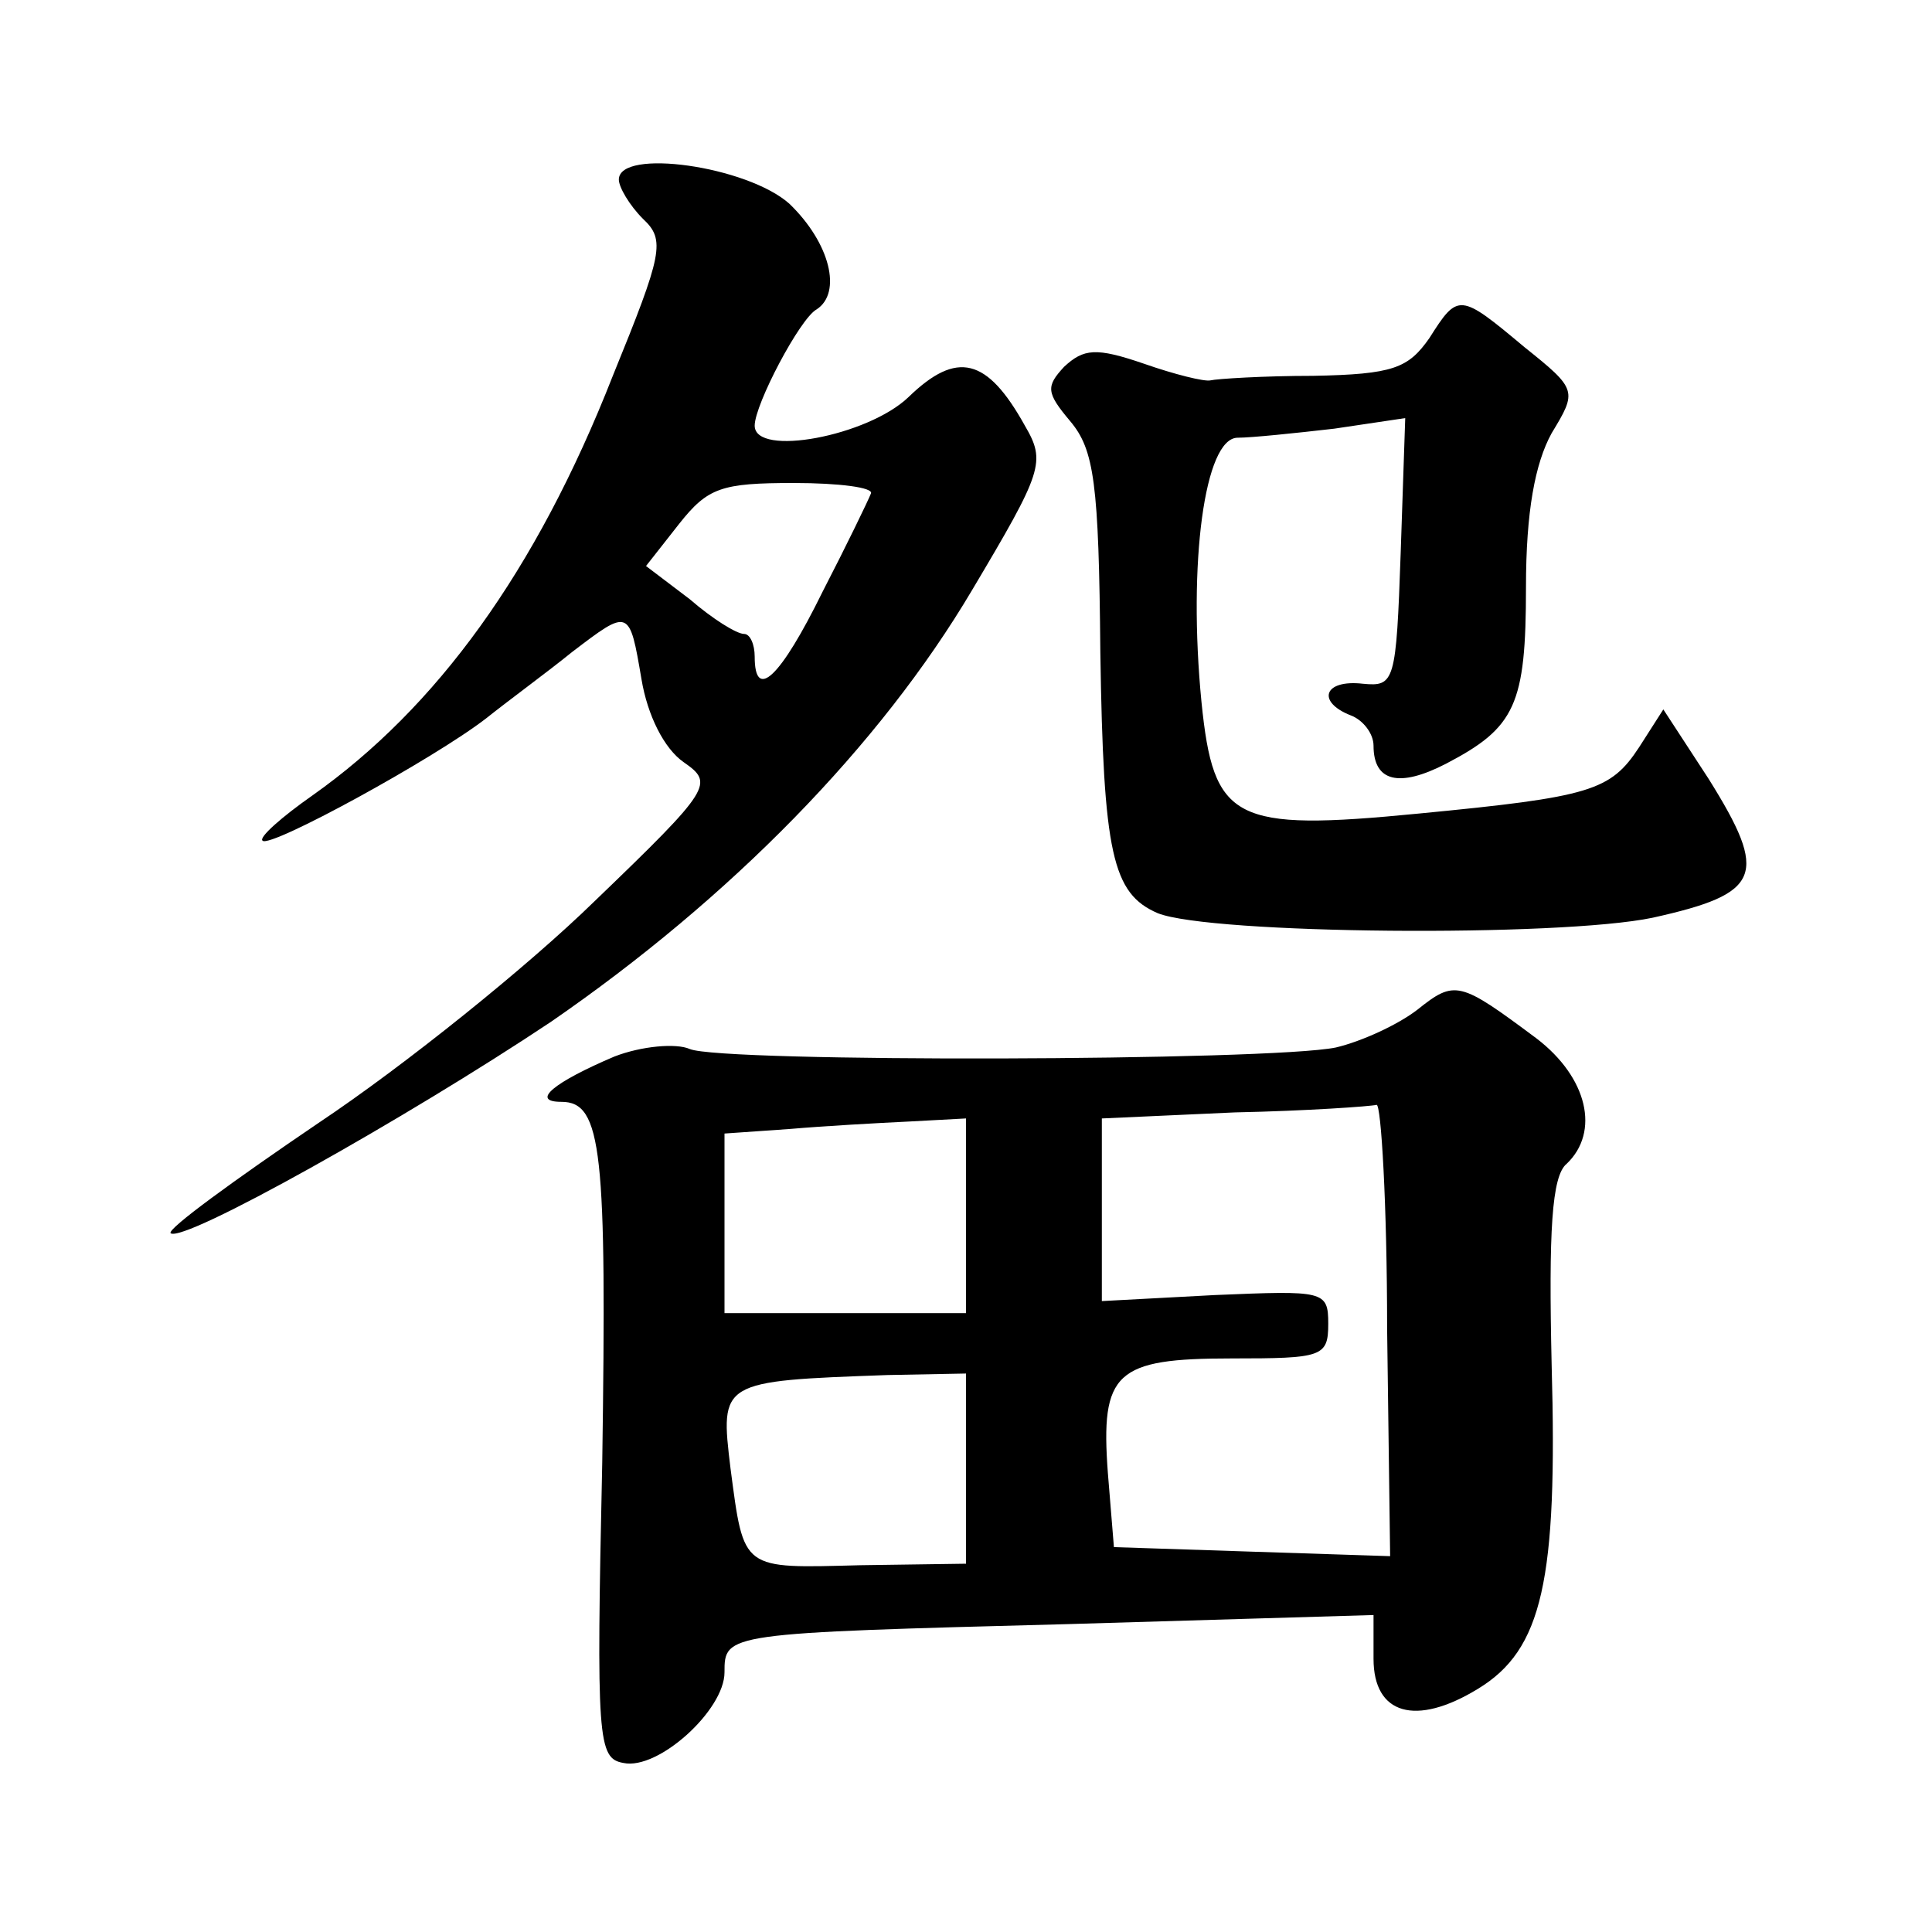
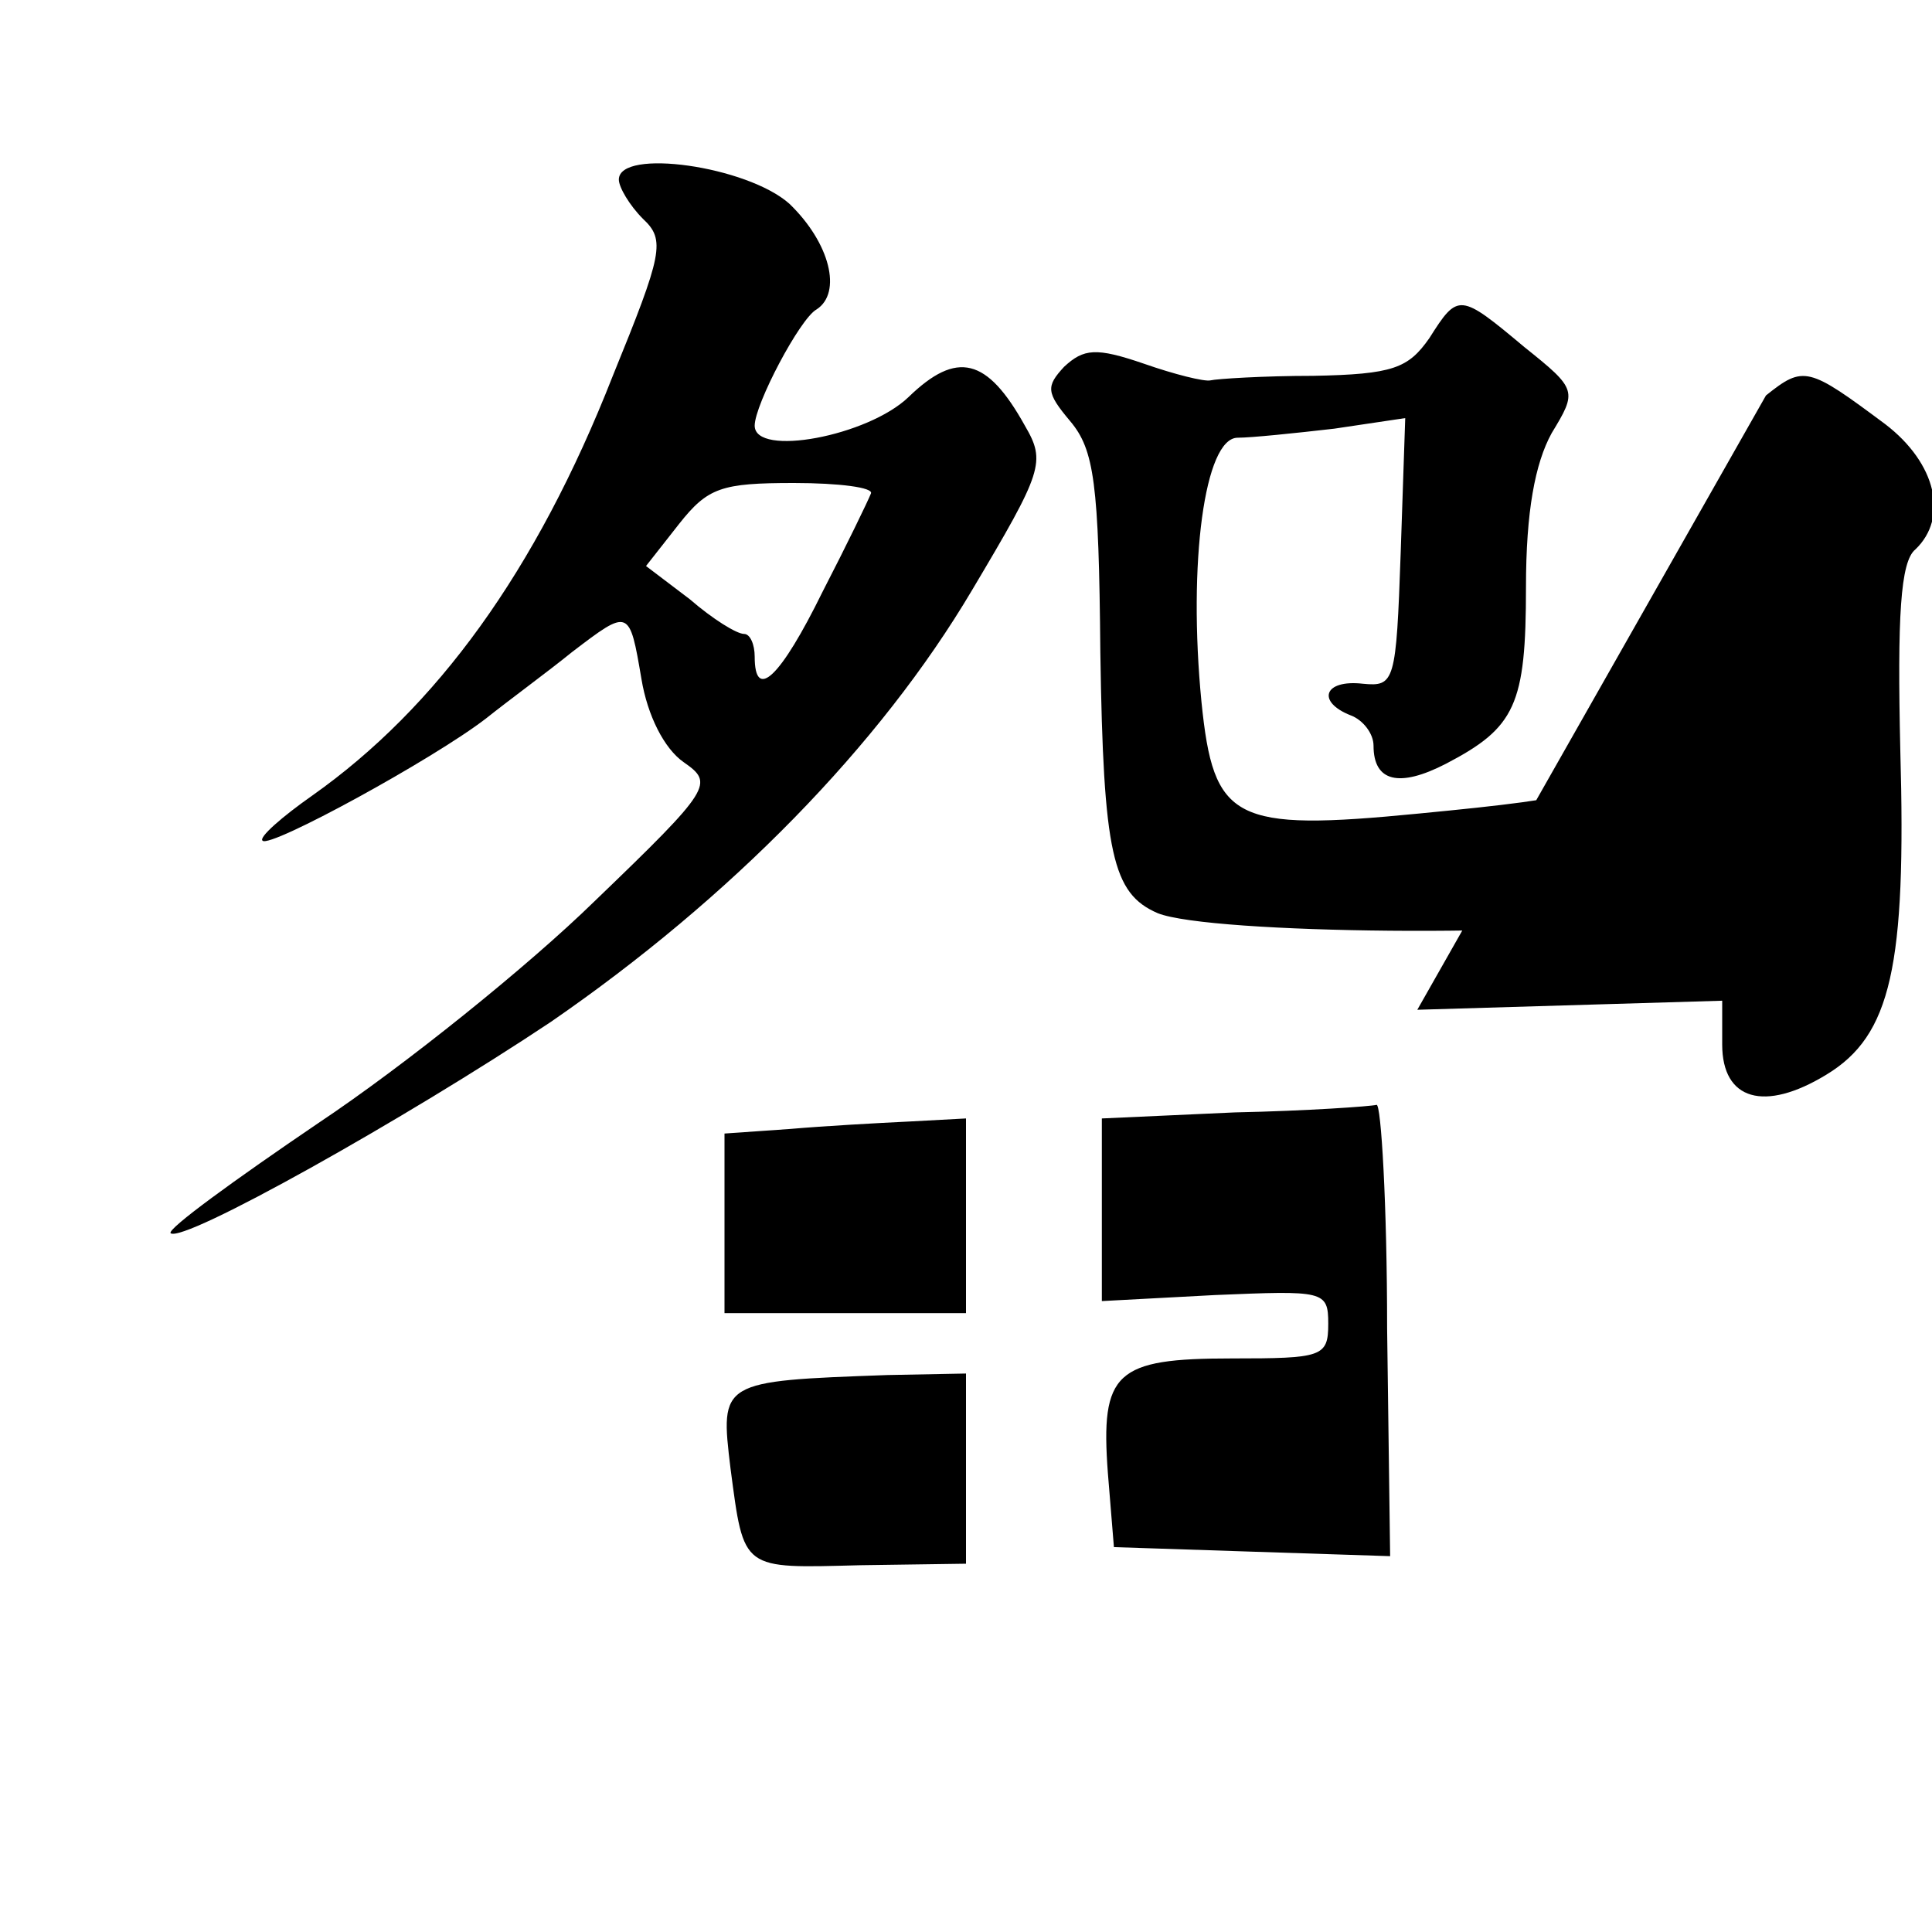
<svg xmlns="http://www.w3.org/2000/svg" version="1.0" width="128pt" height="128pt" viewBox="0 0 128 128" preserveAspectRatio="xMidYMid meet">
  <g transform="translate(0,128) scale(0.1,-0.1)" fill="#0" stroke="none">
-     <path d="M410 1161 c0 -5 7 -17 16 -26 15 -14 13 -23 -20 -104 -51 -130 -117 -220 -199 -278 -20 -14 -36 -28 -33 -30 5 -5 113 54 148 81 15 12 41 31 57 44 38 29 38 29 46 -18 4 -24 15 -46 28 -55 20 -14 19 -17 -59 -92 -44 -43 -126 -109 -183 -147 -56 -38 -100 -70 -98 -73 8 -7 156 76 252 140 119 82 218 183 279 286 47 79 49 85 35 109 -25 45 -45 50 -77 19 -27 -26 -102 -40 -102 -19 0 14 30 71 41 77 17 11 9 44 -18 70 -28 25 -113 37 -113 16z m167 -208 c-2 -5 -16 -34 -32 -65 -28 -57 -45 -73 -45 -43 0 8 -3 15 -7 15 -5 0 -21 10 -36 23 l-29 22 22 28 c19 24 28 27 76 27 30 0 53 -3 51 -7z M947 1056 c-14 -20 -24 -24 -77 -25 -33 0 -64 -2 -68 -3 -4 -1 -24 4 -44 11 -32 11 -40 10 -53 -2 -12 -13 -12 -17 4 -36 16 -19 19 -41 20 -153 2 -134 8 -160 38 -173 35 -14 266 -16 328 -3 72 16 77 28 37 92 l-30 46 -16 -25 c-19 -29 -32 -33 -146 -44 -123 -12 -136 -5 -144 74 -9 92 2 175 24 175 9 0 38 3 64 6 l47 7 -3 -89 c-3 -86 -4 -89 -25 -87 -26 3 -31 -12 -8 -21 8 -3 15 -12 15 -20 0 -24 17 -28 48 -12 46 24 53 39 53 117 0 50 6 82 17 102 17 28 17 29 -18 57 -43 36 -44 36 -63 6z M939 611 c-13 -10 -37 -21 -54 -25 -44 -9 -407 -10 -428 -1 -9 4 -32 2 -50 -5 -40 -17 -56 -30 -35 -30 27 0 30 -33 27 -239 -4 -184 -3 -196 14 -199 23 -5 67 35 67 60 0 26 0 26 228 32 l202 6 0 -29 c0 -37 28 -45 69 -20 43 26 53 72 49 215 -2 88 0 125 10 133 22 21 14 57 -20 83 -51 38 -54 39 -79 19z m-20 -211 l2 -151 -92 3 -91 3 -4 49 c-5 67 5 76 82 76 60 0 64 1 64 23 0 22 -3 22 -75 19 l-75 -4 0 61 0 60 88 4 c48 1 90 4 94 5 3 1 7 -66 7 -148z m-279 74 l0 -64 -80 0 -80 0 0 59 0 60 43 3 c23 2 59 4 80 5 l37 2 0 -65z m0 -167 l0 -63 -70 -1 c-79 -2 -77 -4 -86 64 -7 58 -7 58 104 62 l52 1 0 -63z" />
+     <path d="M410 1161 c0 -5 7 -17 16 -26 15 -14 13 -23 -20 -104 -51 -130 -117 -220 -199 -278 -20 -14 -36 -28 -33 -30 5 -5 113 54 148 81 15 12 41 31 57 44 38 29 38 29 46 -18 4 -24 15 -46 28 -55 20 -14 19 -17 -59 -92 -44 -43 -126 -109 -183 -147 -56 -38 -100 -70 -98 -73 8 -7 156 76 252 140 119 82 218 183 279 286 47 79 49 85 35 109 -25 45 -45 50 -77 19 -27 -26 -102 -40 -102 -19 0 14 30 71 41 77 17 11 9 44 -18 70 -28 25 -113 37 -113 16z m167 -208 c-2 -5 -16 -34 -32 -65 -28 -57 -45 -73 -45 -43 0 8 -3 15 -7 15 -5 0 -21 10 -36 23 l-29 22 22 28 c19 24 28 27 76 27 30 0 53 -3 51 -7z M947 1056 c-14 -20 -24 -24 -77 -25 -33 0 -64 -2 -68 -3 -4 -1 -24 4 -44 11 -32 11 -40 10 -53 -2 -12 -13 -12 -17 4 -36 16 -19 19 -41 20 -153 2 -134 8 -160 38 -173 35 -14 266 -16 328 -3 72 16 77 28 37 92 l-30 46 -16 -25 c-19 -29 -32 -33 -146 -44 -123 -12 -136 -5 -144 74 -9 92 2 175 24 175 9 0 38 3 64 6 l47 7 -3 -89 c-3 -86 -4 -89 -25 -87 -26 3 -31 -12 -8 -21 8 -3 15 -12 15 -20 0 -24 17 -28 48 -12 46 24 53 39 53 117 0 50 6 82 17 102 17 28 17 29 -18 57 -43 36 -44 36 -63 6z M939 611 l202 6 0 -29 c0 -37 28 -45 69 -20 43 26 53 72 49 215 -2 88 0 125 10 133 22 21 14 57 -20 83 -51 38 -54 39 -79 19z m-20 -211 l2 -151 -92 3 -91 3 -4 49 c-5 67 5 76 82 76 60 0 64 1 64 23 0 22 -3 22 -75 19 l-75 -4 0 61 0 60 88 4 c48 1 90 4 94 5 3 1 7 -66 7 -148z m-279 74 l0 -64 -80 0 -80 0 0 59 0 60 43 3 c23 2 59 4 80 5 l37 2 0 -65z m0 -167 l0 -63 -70 -1 c-79 -2 -77 -4 -86 64 -7 58 -7 58 104 62 l52 1 0 -63z" />
  </g>
</svg>